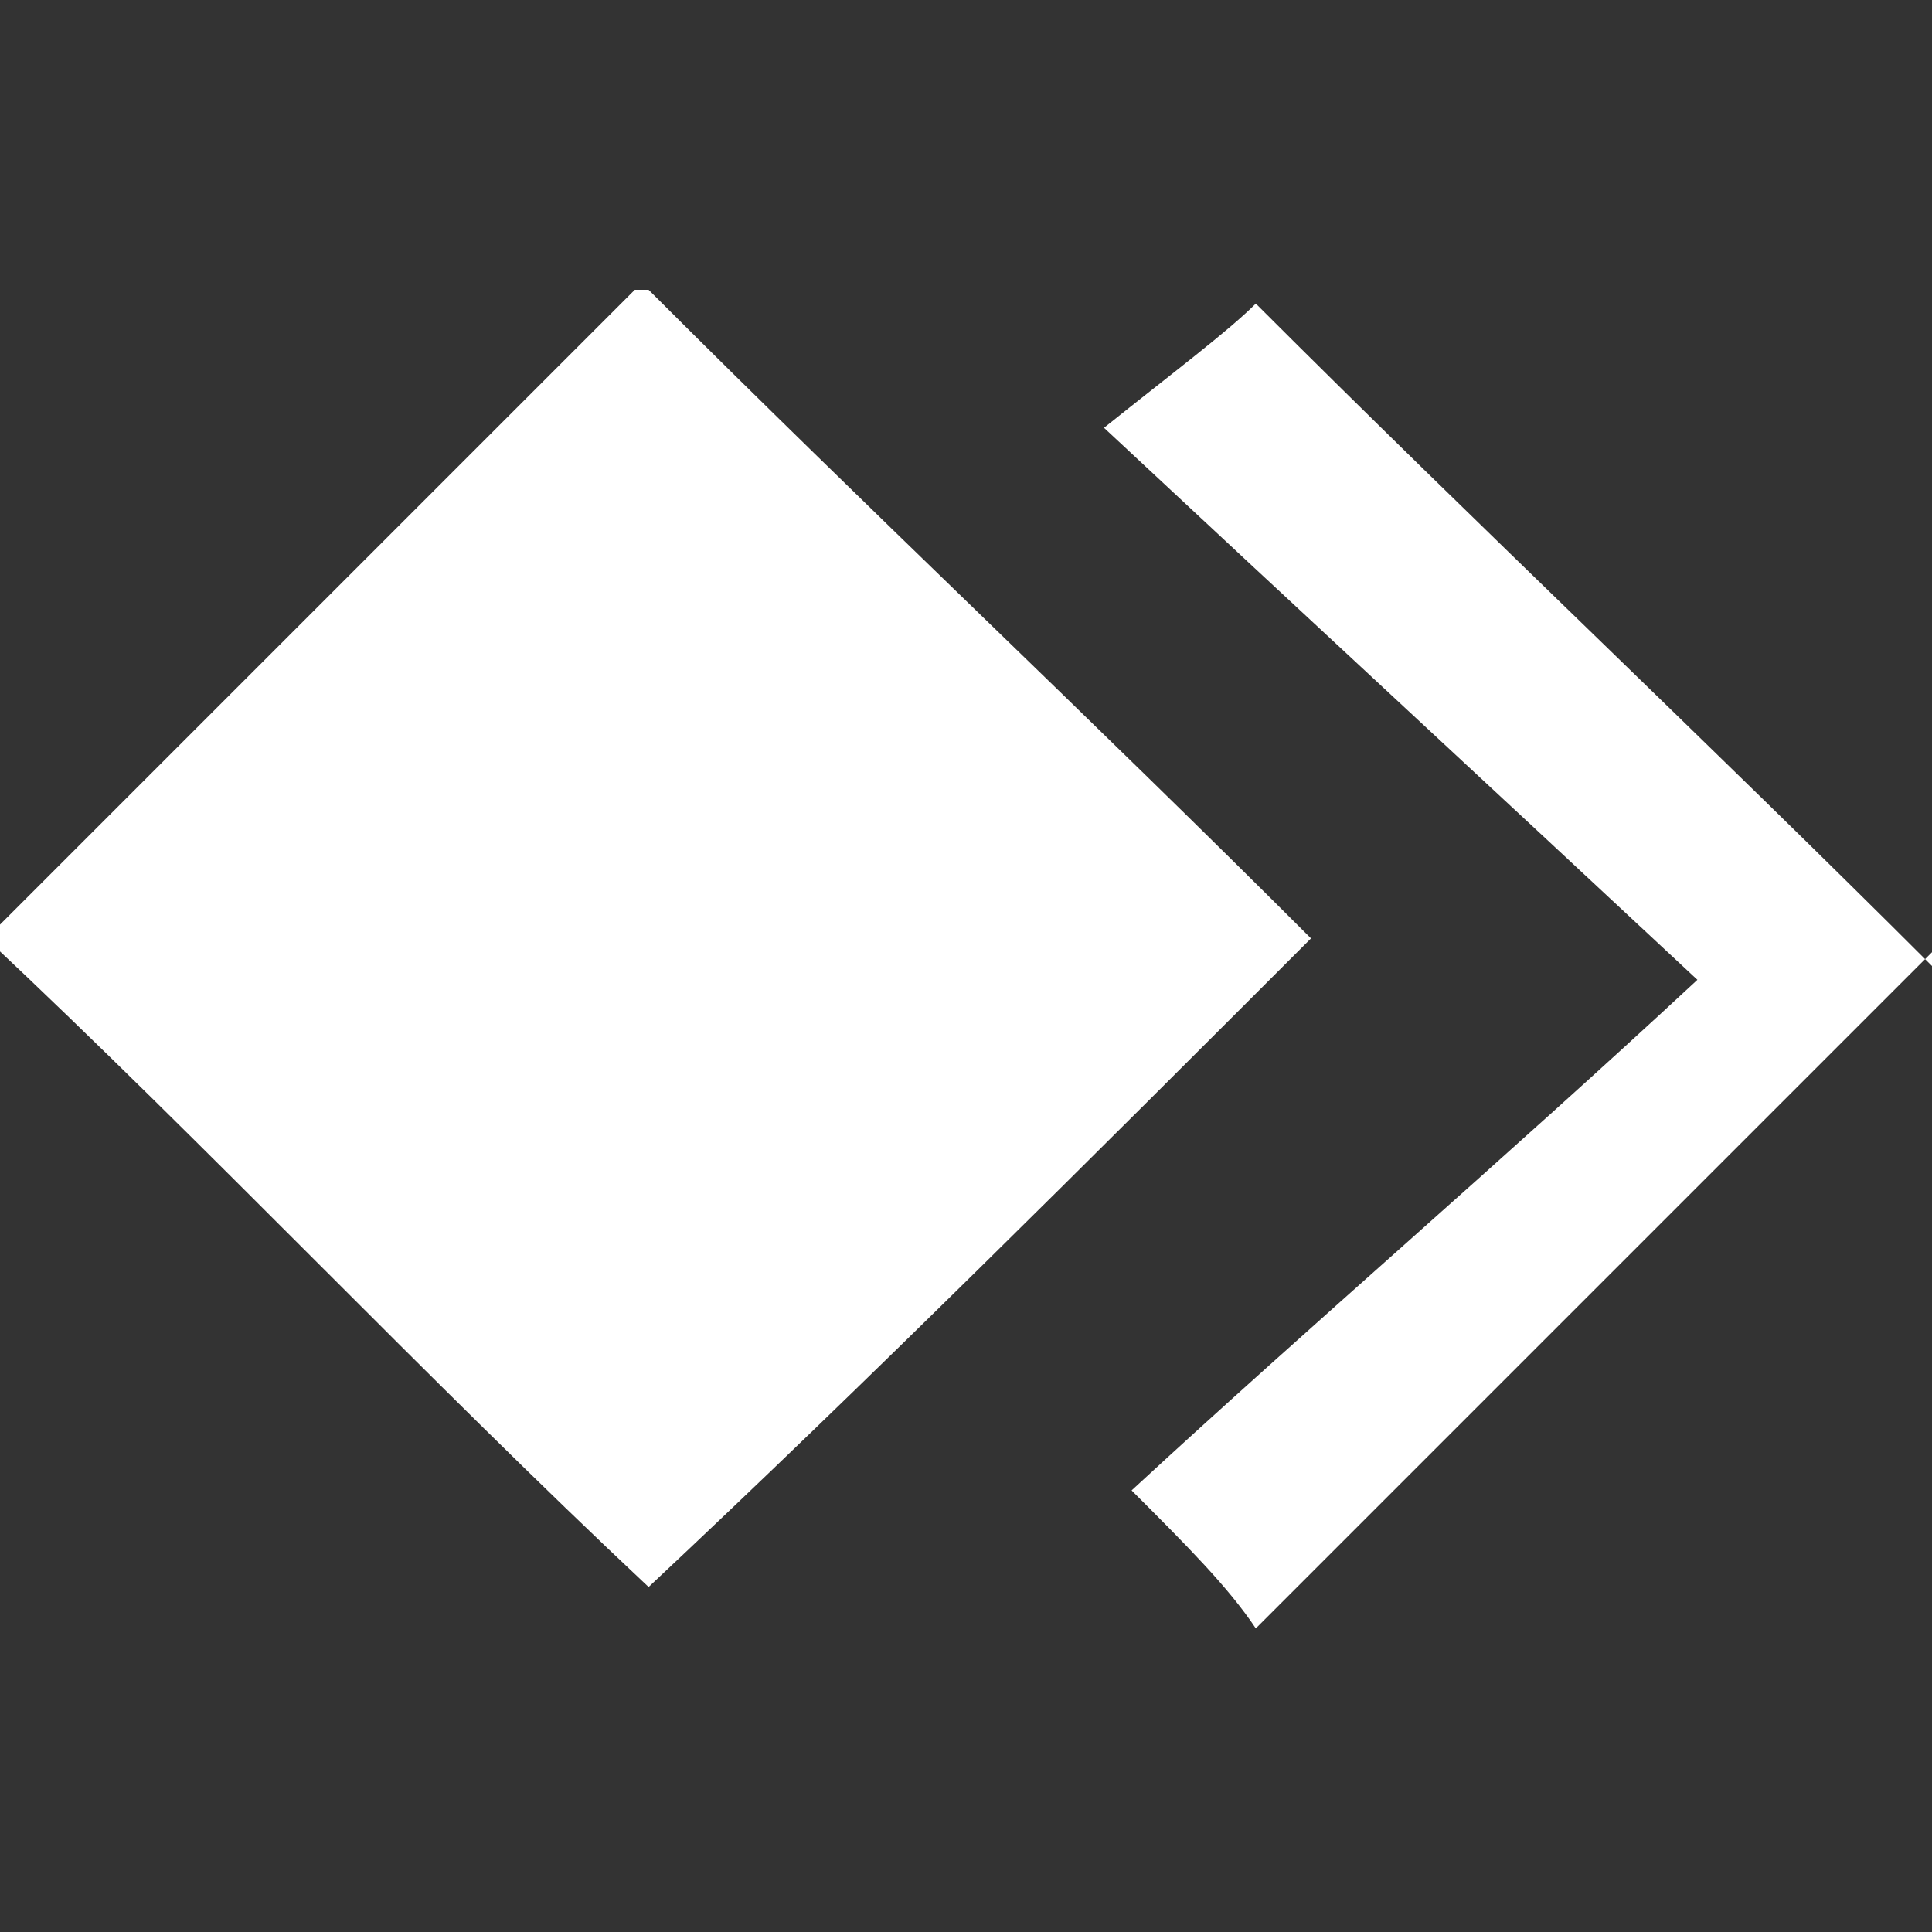
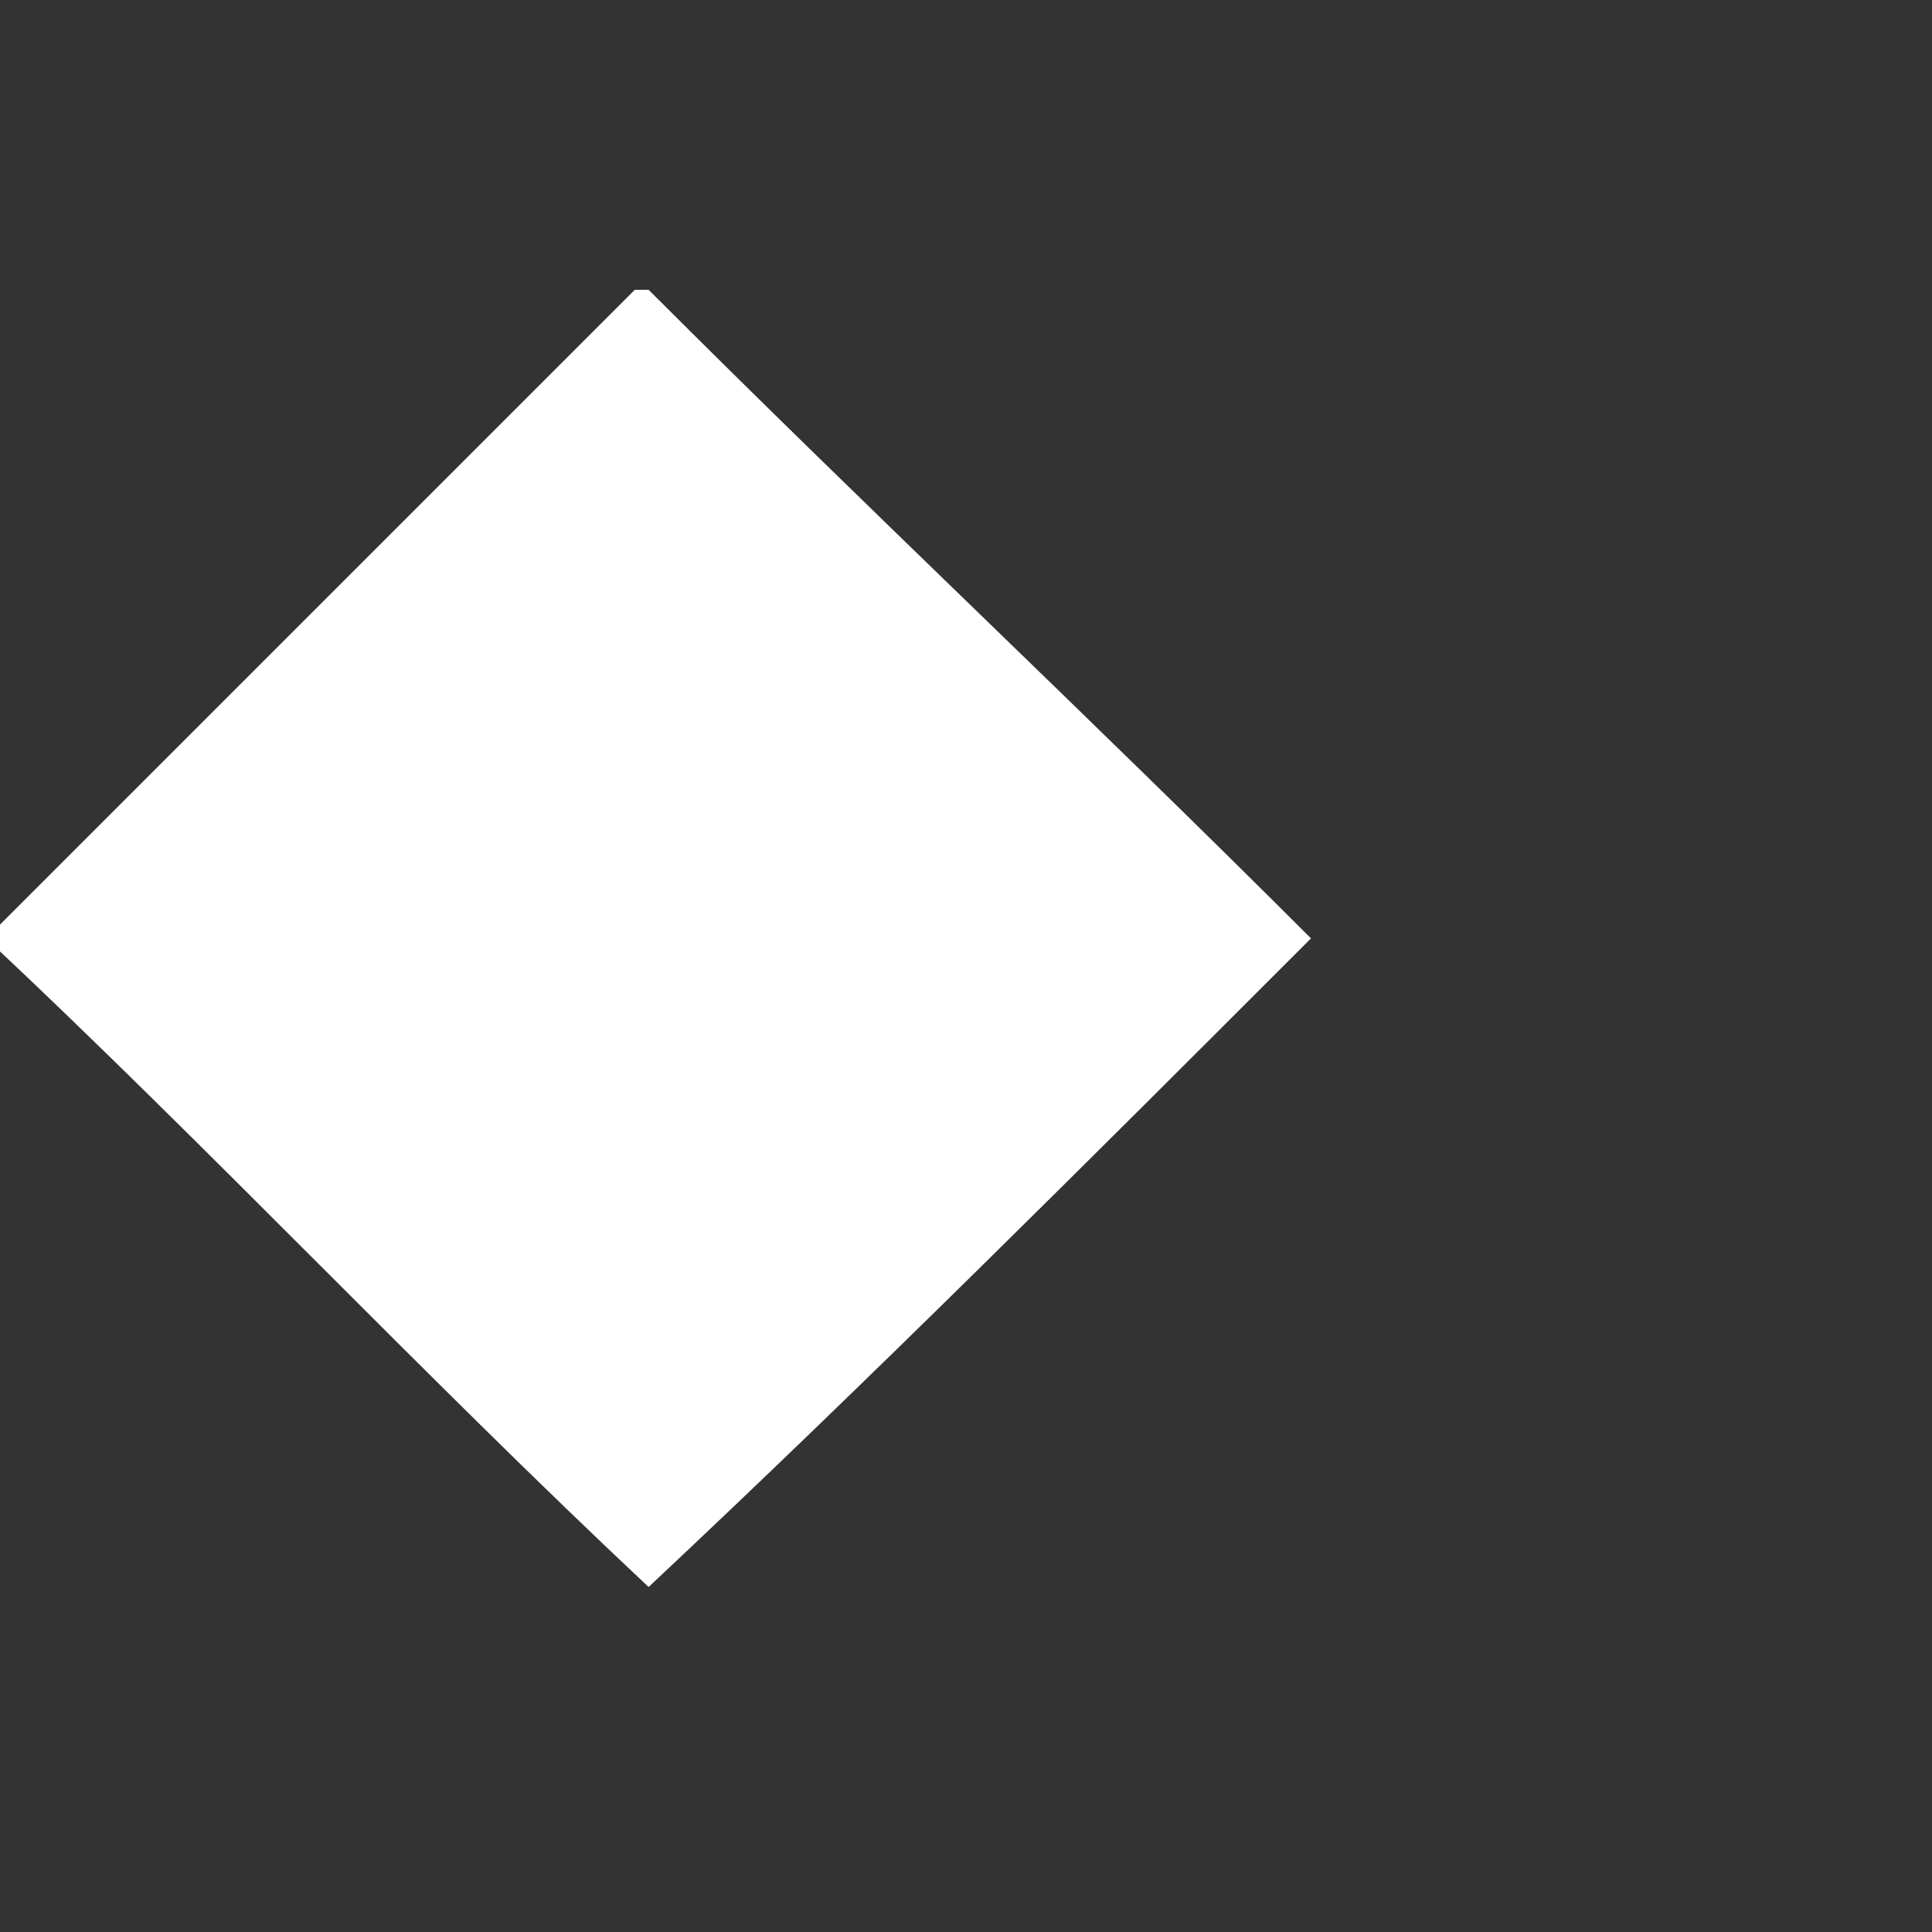
<svg xmlns="http://www.w3.org/2000/svg" id="Layer_1" data-name="Layer 1" width="14" height="14" version="1.1" viewBox="0 0 14 14">
  <rect x="0" y="0" width="14" height="14" fill="#333333" stroke="none" />
  <defs>
    <style>
      .cls-1 {
        fill: #fff;
        stroke-width: 0px;
      }
    </style>
  </defs>
-   <path class="cls-1" d="M4.7,2.1c1.6,1.6,3.2,3.1,4.8,4.7-1.6,1.6-3.2,3.2-4.8,4.7-1.6-1.5-3.2-3.2-4.8-4.7,1.5-1.5,3.1-3.1,4.7-4.7Z" />
-   <path class="cls-1" d="M14,6.9c-1.6,1.6-3.2,3.2-4.9,4.9-.2-.3-.5-.6-.9-1,1.3-1.2,2.7-2.4,4.1-3.7-1.5-1.4-2.8-2.6-4.3-4,.5-.4.9-.7,1.1-.9,1.6,1.6,3.3,3.2,4.9,4.8Z" />
+   <path class="cls-1" d="M4.7,2.1c1.6,1.6,3.2,3.1,4.8,4.7-1.6,1.6-3.2,3.2-4.8,4.7-1.6-1.5-3.2-3.2-4.8-4.7,1.5-1.5,3.1-3.1,4.7-4.7" />
</svg>